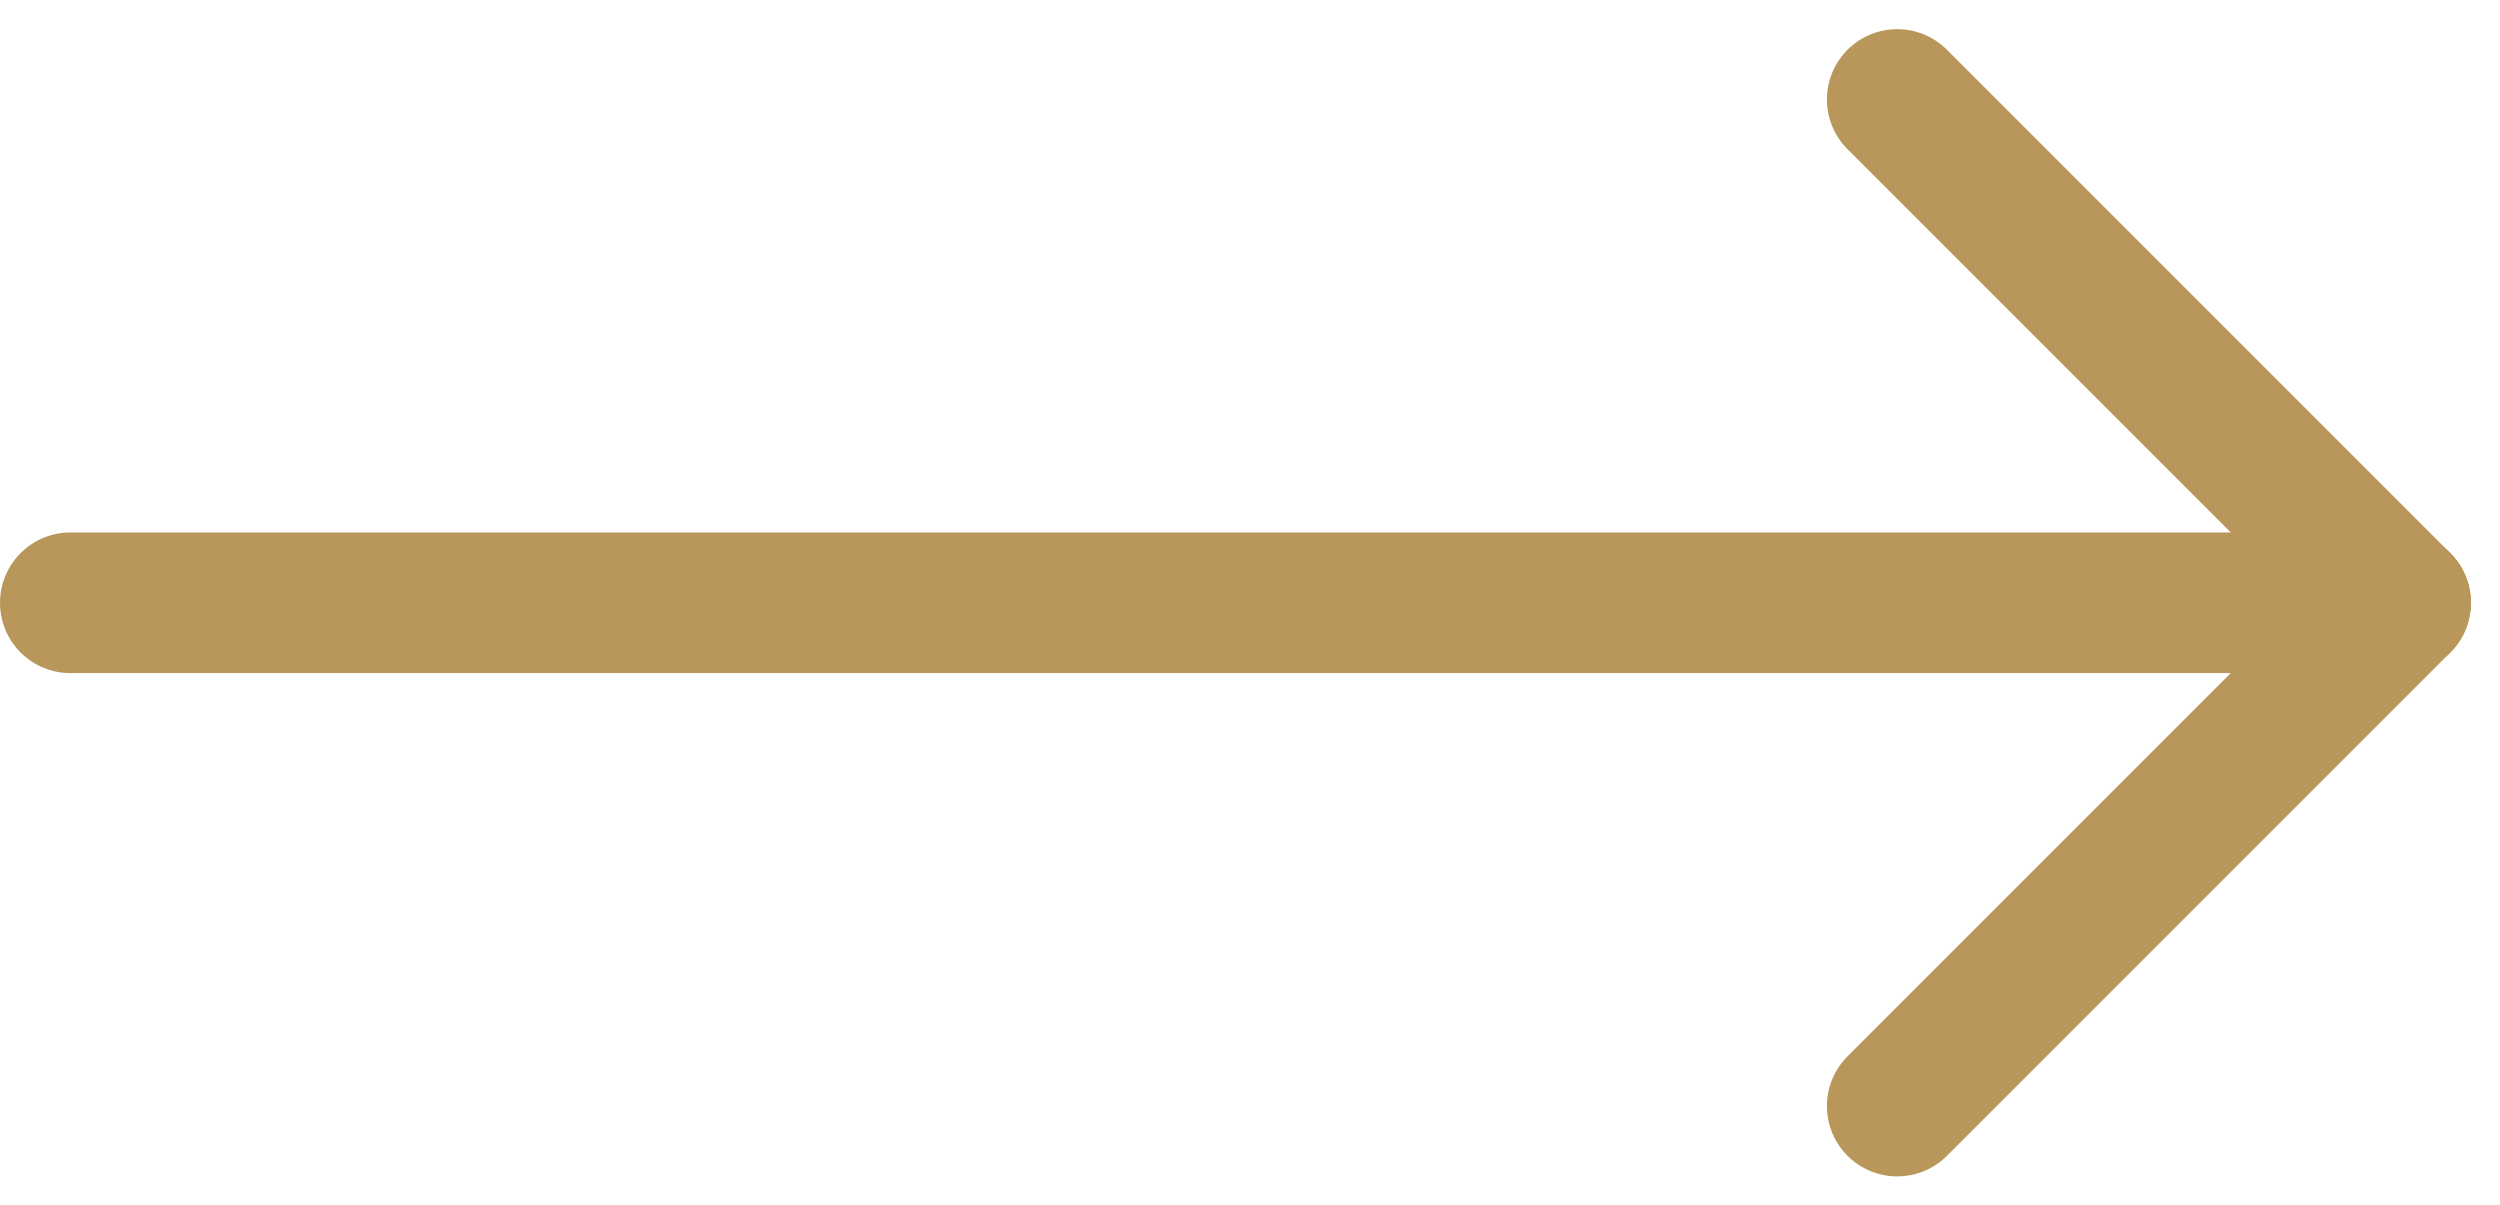
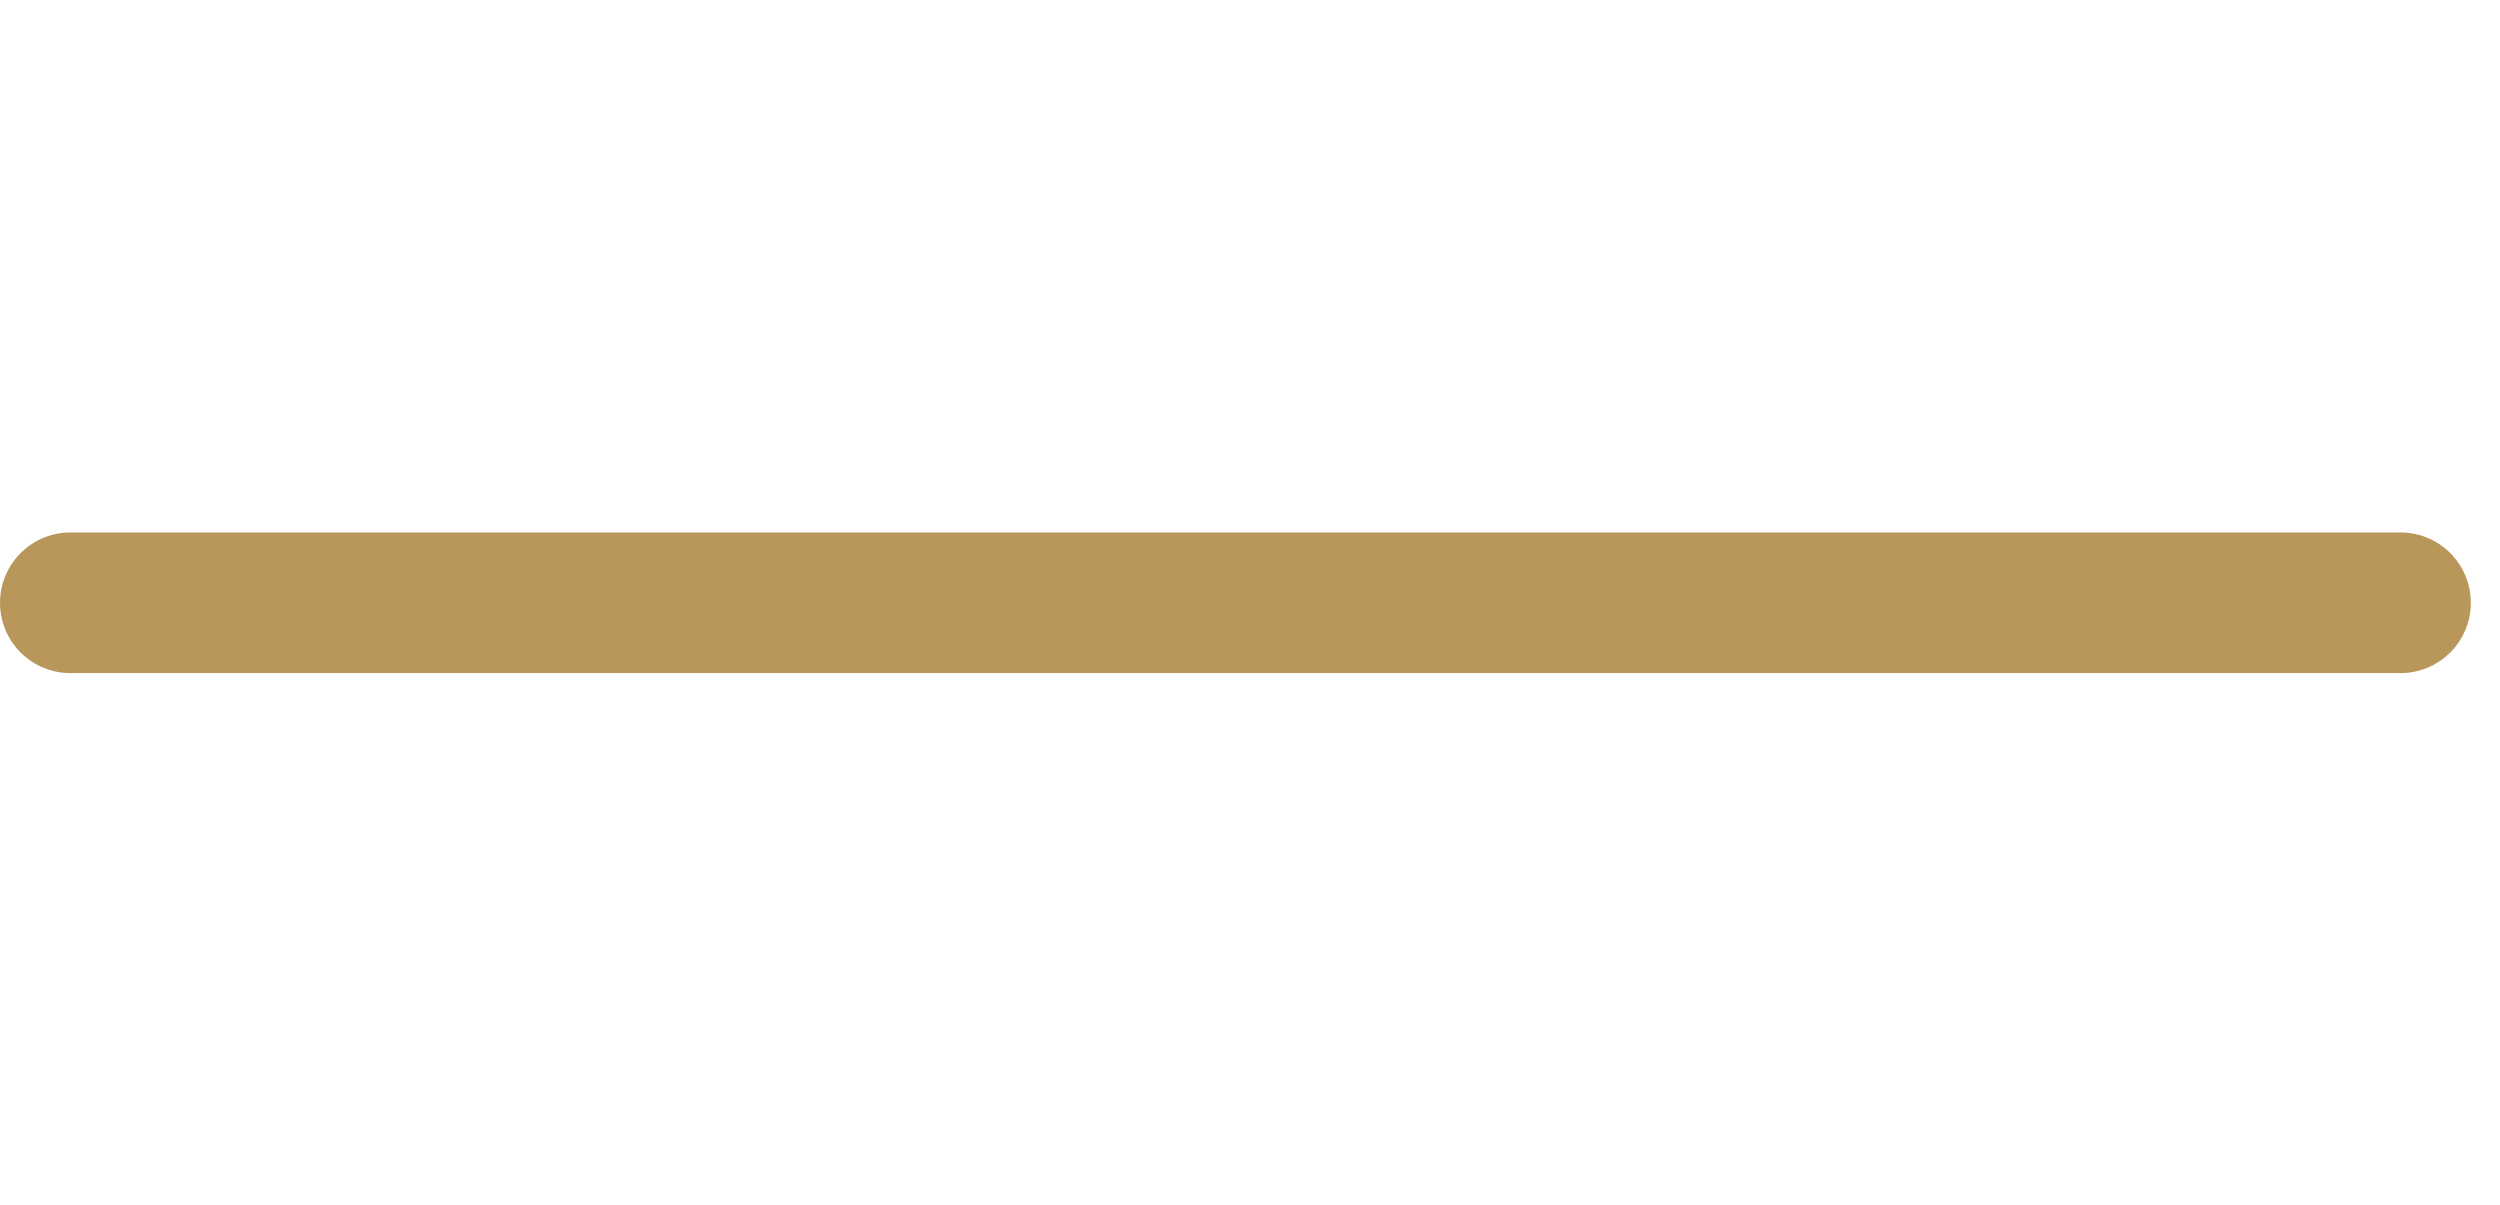
<svg xmlns="http://www.w3.org/2000/svg" width="26.664" height="12.857" viewBox="0 0 26.664 12.857">
  <g id="Groupe_9" data-name="Groupe 9" transform="translate(-390.003 -577.939)">
    <g id="Groupe_22" data-name="Groupe 22" transform="translate(390.753 579)">
-       <line id="Ligne_34" data-name="Ligne 34" x1="5.368" y2="5.368" transform="translate(19.485 5.368) rotate(-90)" fill="none" stroke="#b9975b" stroke-linecap="round" stroke-linejoin="round" stroke-width="1.5" />
-       <line id="Ligne_35" data-name="Ligne 35" x2="5.368" y2="5.368" transform="translate(19.485 10.736) rotate(-90)" fill="none" stroke="#b9975b" stroke-linecap="round" stroke-linejoin="round" stroke-width="1.5" />
      <line id="Ligne_36" data-name="Ligne 36" y2="24.853" transform="translate(0 5.368) rotate(-90)" fill="none" stroke="#b9975b" stroke-linecap="round" stroke-linejoin="round" stroke-width="1.5" />
    </g>
  </g>
</svg>